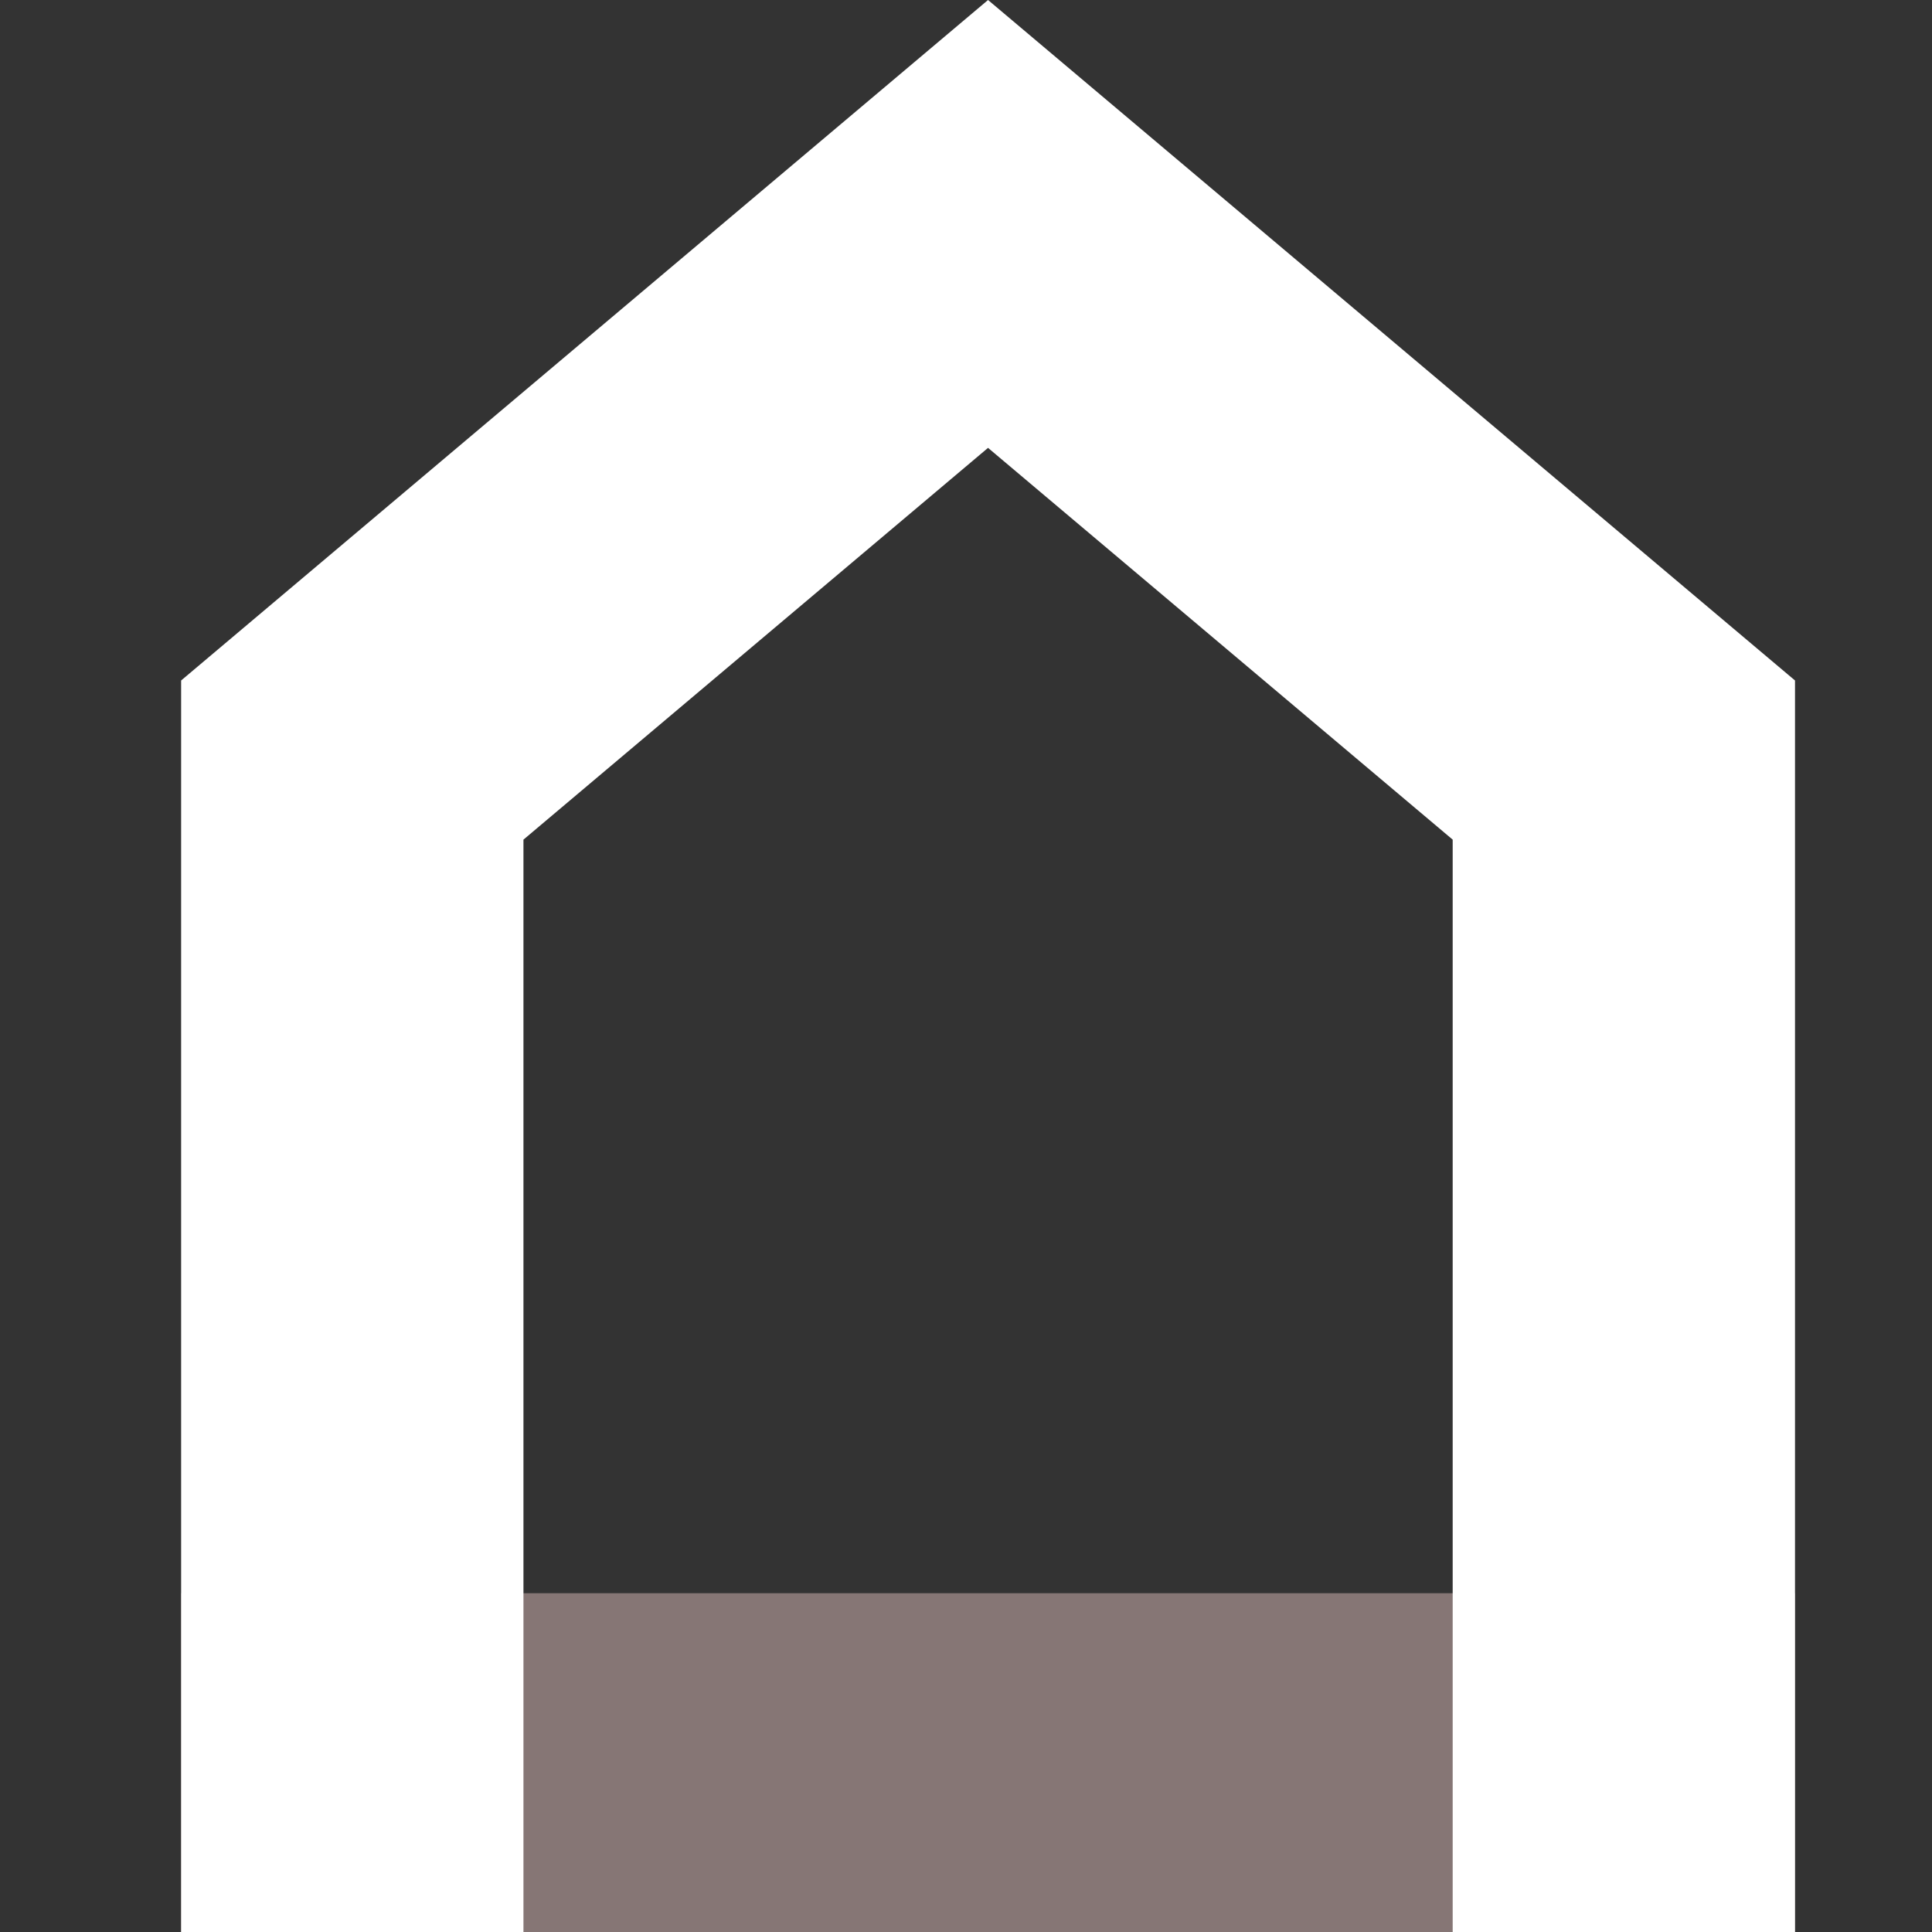
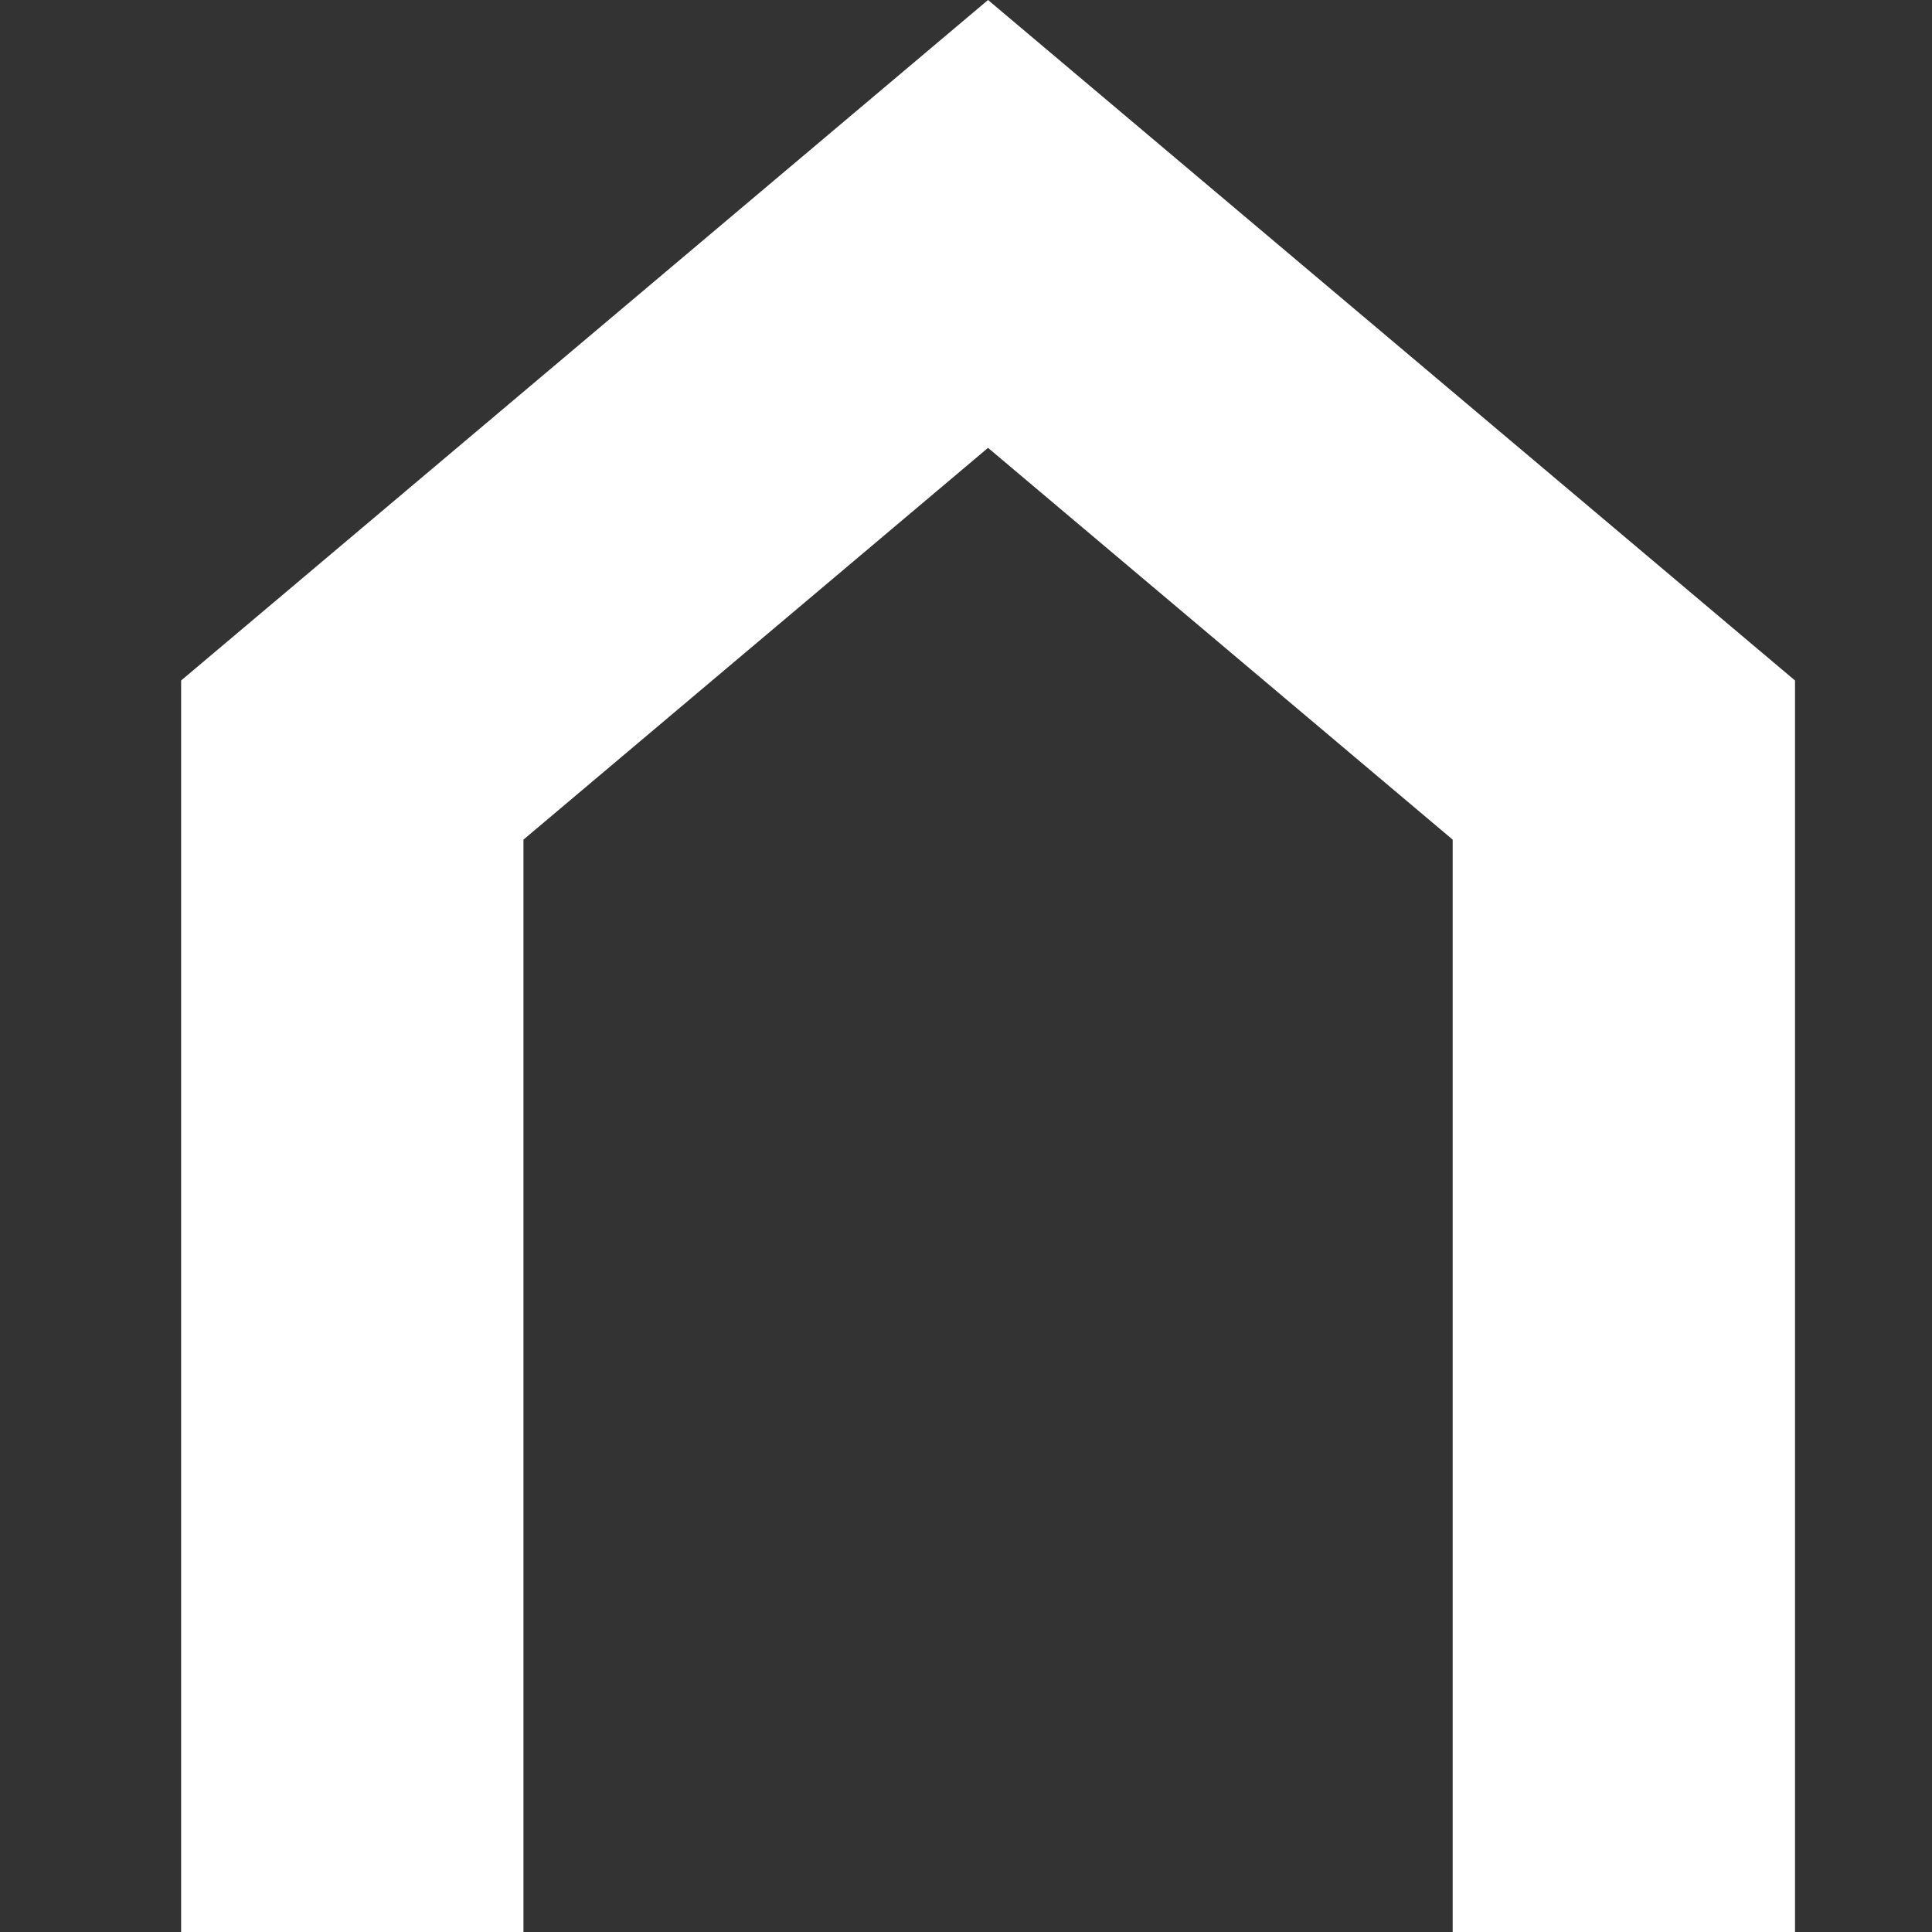
<svg xmlns="http://www.w3.org/2000/svg" width="32" height="32" viewBox="0 0 32 32" fill="none">
  <rect x="0" y="0" width="32" height="32" fill="#333333" stroke="none" />
  <g clip-path="url(#clip0_70_6)">
-     <path d="M29.731 26.389V32.059H3V26.389H29.731Z" fill="#867675" />
-     <path d="M29.731 11.271V32.059H24.061V13.907L16.365 7.418L8.67 13.907V32.059H3V11.271L16.365 0L29.731 11.271Z" fill="white" />
+     <path d="M29.731 11.271V32.059H24.061V13.907L16.365 7.418L8.67 13.907V32.059H3V11.271L16.365 0Z" fill="white" />
  </g>
  <defs>
    <clipPath id="clip0_70_6">
      <rect width="32" height="32" fill="white" />
    </clipPath>
  </defs>
</svg>